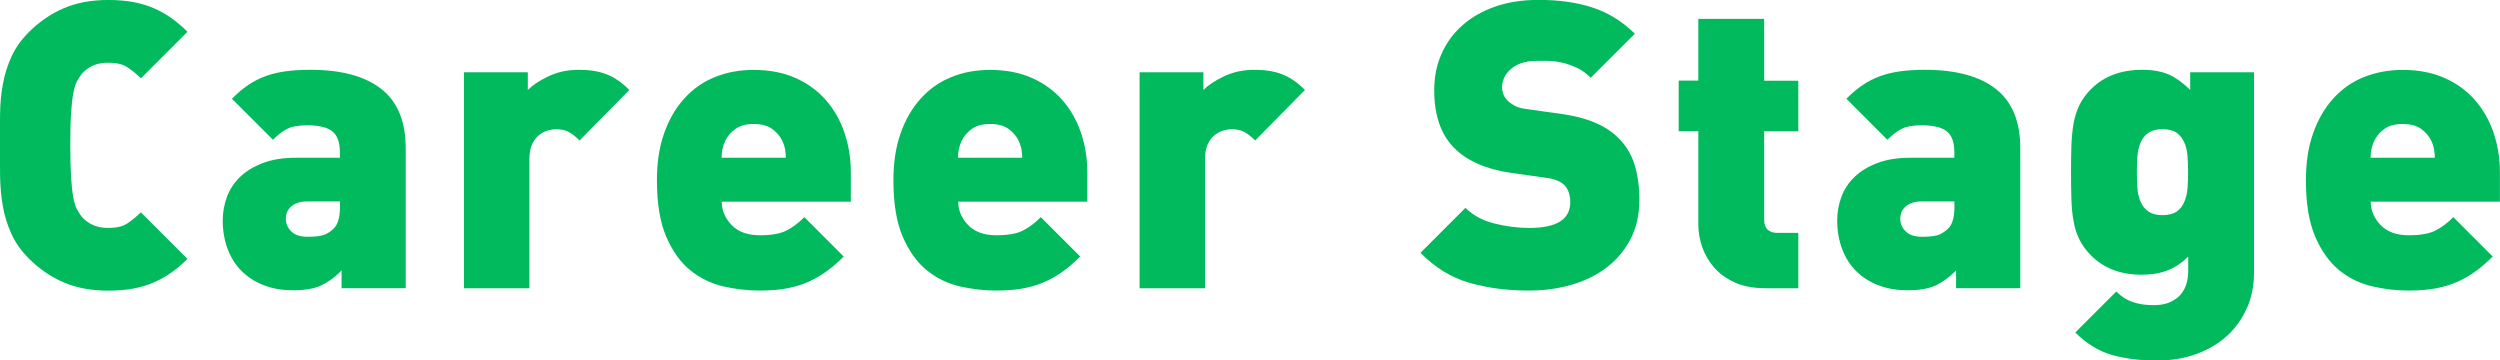
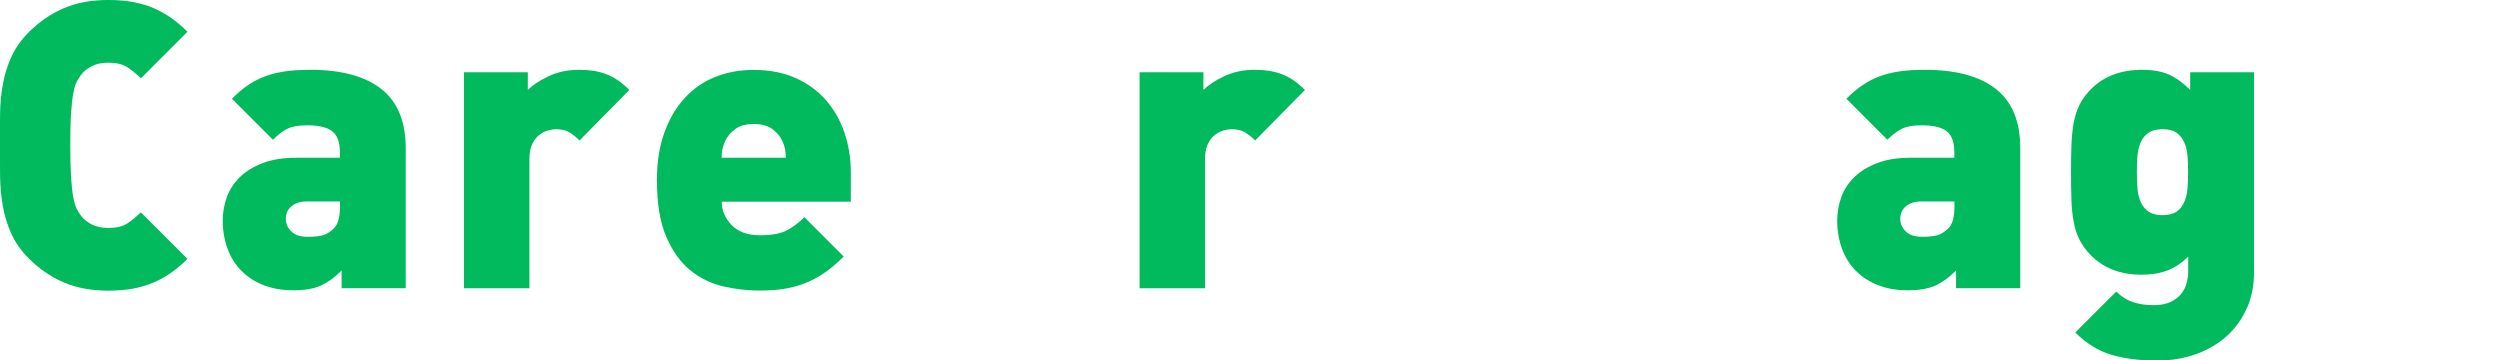
<svg xmlns="http://www.w3.org/2000/svg" id="_レイヤー_2" data-name="レイヤー 2" viewBox="0 0 263.54 38">
  <defs>
    <style>
      .cls-1 {
        fill: #00ba5d;
      }
    </style>
  </defs>
  <g id="_レイヤー_2-2" data-name="レイヤー 2">
    <g>
      <path class="cls-1" d="M18.15,28.67c-.56.41-1.18.76-1.84,1.06-.66.3-1.4.52-2.2.68-.8.15-1.7.23-2.69.23-1.78,0-3.34-.29-4.7-.87-1.35-.58-2.58-1.42-3.68-2.52-.79-.79-1.4-1.64-1.82-2.56-.42-.92-.73-1.88-.91-2.9-.18-1.02-.28-2.07-.3-3.15-.01-1.09-.02-2.19-.02-3.32s0-2.24.02-3.32c.01-1.09.11-2.14.3-3.15.18-1.02.49-1.98.91-2.9.42-.92,1.03-1.77,1.82-2.56,1.1-1.1,2.33-1.94,3.68-2.52,1.35-.58,2.92-.87,4.7-.87.99,0,1.88.08,2.69.23.8.16,1.54.38,2.2.68.66.3,1.28.65,1.84,1.06.56.41,1.1.87,1.61,1.38l-4.91,4.91c-.48-.48-.96-.87-1.44-1.18-.48-.31-1.14-.47-1.99-.47-.68,0-1.26.12-1.73.36-.48.24-.86.54-1.14.91-.17.23-.32.48-.47.76-.14.28-.26.69-.36,1.23-.1.54-.18,1.23-.23,2.09-.06.86-.08,1.98-.08,3.36s.03,2.5.08,3.36c.06.86.13,1.56.23,2.09.1.54.22.95.36,1.23.14.28.3.54.47.76.28.37.66.67,1.14.91.48.24,1.06.36,1.73.36.85,0,1.51-.15,1.99-.47.48-.31.96-.71,1.44-1.18l4.91,4.91c-.51.51-1.04.97-1.61,1.38Z" />
      <path class="cls-1" d="M36.01,30.38v-1.86c-.71.71-1.42,1.23-2.16,1.57-.73.34-1.71.51-2.92.51s-2.19-.18-3.11-.53c-.92-.35-1.7-.85-2.35-1.5-.65-.65-1.14-1.43-1.48-2.35-.34-.92-.51-1.91-.51-2.98,0-.85.15-1.67.44-2.48.3-.8.76-1.51,1.4-2.12.63-.61,1.44-1.09,2.41-1.46.97-.37,2.14-.55,3.49-.55h4.61v-.59c0-1.04-.27-1.78-.8-2.2-.54-.42-1.41-.63-2.62-.63-.9,0-1.59.11-2.07.34-.48.23-1,.62-1.57,1.18l-4.32-4.32c.59-.59,1.17-1.08,1.73-1.46.56-.38,1.18-.69,1.84-.93.66-.24,1.38-.41,2.14-.51.76-.1,1.62-.15,2.58-.15,3.27,0,5.76.68,7.47,2.03,1.71,1.35,2.56,3.43,2.56,6.22v14.77h-6.77ZM35.84,21.24h-3.51c-.68,0-1.21.17-1.61.51-.4.34-.59.78-.59,1.31,0,.51.19.95.57,1.33.38.38.95.57,1.71.57.68,0,1.21-.05,1.59-.15.38-.1.77-.33,1.16-.7.45-.42.68-1.18.68-2.29v-.59Z" />
      <path class="cls-1" d="M61.1,14.81c-.34-.34-.69-.62-1.06-.85-.37-.23-.85-.34-1.44-.34-.23,0-.5.04-.82.13-.32.08-.63.24-.93.47s-.54.54-.74.95c-.2.41-.3.94-.3,1.59v13.63h-6.9V7.62h6.73v1.86c.51-.51,1.23-.99,2.18-1.44.95-.45,2.01-.68,3.19-.68s2.1.15,2.92.47c.82.31,1.62.86,2.41,1.65l-5.25,5.33Z" />
      <path class="cls-1" d="M76.08,21.24c0,.93.35,1.76,1.04,2.48.69.72,1.69,1.08,2.98,1.08,1.21,0,2.14-.16,2.79-.49.65-.32,1.28-.8,1.9-1.42l4.15,4.15c-.59.59-1.18,1.11-1.78,1.54-.59.44-1.23.81-1.93,1.12-.69.31-1.45.54-2.29.7-.83.15-1.78.23-2.86.23-1.27,0-2.55-.15-3.83-.44-1.28-.3-2.44-.86-3.47-1.69-1.03-.83-1.88-2.01-2.54-3.53-.66-1.52-.99-3.51-.99-5.97,0-1.86.25-3.51.76-4.95s1.21-2.66,2.12-3.66c.9-1,1.97-1.76,3.22-2.26,1.24-.51,2.61-.76,4.1-.76,1.66,0,3.13.28,4.4.85,1.27.56,2.33,1.33,3.19,2.31.86.97,1.52,2.12,1.97,3.43.45,1.31.68,2.72.68,4.21v3.09h-13.63ZM82.77,15.76c-.06-.3-.16-.6-.3-.91-.23-.48-.58-.9-1.06-1.25-.48-.35-1.13-.53-1.95-.53s-1.47.18-1.95.53c-.48.35-.83.77-1.06,1.25-.14.31-.24.61-.3.91-.06.3-.08.59-.08.87h6.77c0-.28-.03-.57-.08-.87Z" />
-       <path class="cls-1" d="M101.01,21.24c0,.93.35,1.76,1.04,2.48.69.72,1.69,1.08,2.98,1.08,1.21,0,2.14-.16,2.79-.49.65-.32,1.28-.8,1.9-1.42l4.15,4.15c-.59.59-1.18,1.11-1.78,1.54-.59.44-1.23.81-1.93,1.12-.69.31-1.45.54-2.29.7-.83.15-1.78.23-2.86.23-1.27,0-2.55-.15-3.83-.44-1.28-.3-2.44-.86-3.47-1.69-1.03-.83-1.88-2.01-2.54-3.53-.66-1.52-.99-3.51-.99-5.97,0-1.86.25-3.51.76-4.95s1.21-2.66,2.12-3.66c.9-1,1.97-1.76,3.22-2.26,1.24-.51,2.61-.76,4.1-.76,1.66,0,3.13.28,4.4.85,1.27.56,2.33,1.33,3.19,2.31.86.97,1.52,2.12,1.97,3.43.45,1.31.68,2.72.68,4.21v3.09h-13.63ZM107.69,15.76c-.06-.3-.16-.6-.3-.91-.23-.48-.58-.9-1.06-1.25-.48-.35-1.13-.53-1.95-.53s-1.47.18-1.95.53c-.48.35-.83.77-1.06,1.25-.14.31-.24.61-.3.91-.06.3-.08.59-.08.87h6.77c0-.28-.03-.57-.08-.87Z" />
      <path class="cls-1" d="M132.32,14.81c-.34-.34-.69-.62-1.06-.85-.37-.23-.85-.34-1.44-.34-.23,0-.5.04-.82.13-.32.08-.63.24-.93.47s-.54.54-.74.95c-.2.41-.3.94-.3,1.59v13.63h-6.9V7.62h6.73v1.86c.51-.51,1.23-.99,2.18-1.44.95-.45,2.01-.68,3.19-.68s2.1.15,2.92.47c.82.31,1.62.86,2.41,1.65l-5.25,5.33Z" />
-       <path class="cls-1" d="M172.81,21.14c0,1.53-.31,2.88-.93,4.07-.62,1.19-1.46,2.18-2.52,2.99s-2.29,1.41-3.7,1.82c-1.41.41-2.91.61-4.49.61-2.31,0-4.42-.28-6.31-.83-1.89-.55-3.6-1.6-5.12-3.15l4.74-4.74c.79.79,1.81,1.34,3.05,1.65,1.24.31,2.47.47,3.68.47,2.88,0,4.32-.9,4.32-2.71,0-.76-.2-1.35-.59-1.78-.42-.42-1.09-.69-1.99-.8l-3.64-.51c-2.68-.39-4.7-1.28-6.05-2.67-1.38-1.41-2.07-3.43-2.07-6.05,0-1.38.25-2.65.76-3.81.51-1.16,1.23-2.16,2.18-3,.94-.85,2.09-1.51,3.45-1.99,1.35-.48,2.89-.72,4.61-.72,2.17,0,4.08.27,5.73.82,1.65.55,3.12,1.46,4.42,2.75l-4.65,4.64c-.48-.48-.99-.84-1.52-1.08-.54-.24-1.06-.42-1.57-.53-.51-.11-.99-.17-1.44-.17h-1.18c-.65,0-1.2.09-1.65.25-.45.17-.83.39-1.12.66-.3.27-.52.57-.66.89-.14.33-.21.66-.21,1,0,.2.04.42.13.68.08.25.24.49.47.72.2.2.46.38.78.55.32.17.75.28,1.29.34l3.64.51c2.65.37,4.63,1.2,5.92,2.5.82.79,1.4,1.74,1.74,2.84.34,1.1.51,2.36.51,3.77Z" />
-       <path class="cls-1" d="M186.1,30.38c-1.27,0-2.35-.2-3.24-.61-.89-.41-1.62-.94-2.18-1.59-.56-.65-.98-1.37-1.25-2.16-.27-.79-.4-1.58-.4-2.37v-9.82h-2.07v-5.33h2.07V1.99h6.94v6.52h3.6v5.33h-3.6v9.31c0,.93.47,1.4,1.4,1.4h2.2v5.84h-3.47Z" />
      <path class="cls-1" d="M206.2,30.38v-1.86c-.71.71-1.42,1.23-2.16,1.57-.73.34-1.71.51-2.92.51s-2.19-.18-3.11-.53c-.92-.35-1.7-.85-2.35-1.5-.65-.65-1.14-1.43-1.48-2.35-.34-.92-.51-1.91-.51-2.98,0-.85.15-1.67.44-2.48.3-.8.76-1.51,1.4-2.12.63-.61,1.44-1.09,2.41-1.46.97-.37,2.14-.55,3.49-.55h4.61v-.59c0-1.04-.27-1.78-.8-2.2-.54-.42-1.41-.63-2.62-.63-.9,0-1.59.11-2.07.34-.48.23-1,.62-1.57,1.18l-4.32-4.32c.59-.59,1.17-1.08,1.74-1.46.56-.38,1.18-.69,1.84-.93.66-.24,1.38-.41,2.14-.51.76-.1,1.62-.15,2.58-.15,3.27,0,5.76.68,7.47,2.03,1.71,1.35,2.56,3.43,2.56,6.22v14.77h-6.77ZM206.03,21.24h-3.51c-.68,0-1.21.17-1.61.51-.4.34-.59.78-.59,1.31,0,.51.19.95.57,1.33.38.38.95.57,1.71.57.68,0,1.21-.05,1.59-.15.38-.1.77-.33,1.16-.7.45-.42.68-1.18.68-2.29v-.59Z" />
      <path class="cls-1" d="M236.86,32.46c-.49,1.13-1.18,2.1-2.07,2.92-.89.82-1.97,1.46-3.24,1.93-1.27.47-2.68.7-4.23.7-1.78,0-3.36-.21-4.74-.61-1.38-.41-2.65-1.19-3.81-2.35l4.32-4.32c.54.54,1.12.91,1.76,1.12.63.21,1.35.32,2.14.32.73,0,1.34-.11,1.82-.34.48-.23.85-.51,1.12-.85.27-.34.46-.71.57-1.12.11-.41.17-.8.17-1.16v-1.65c-.65.65-1.36,1.13-2.14,1.44s-1.7.47-2.77.47c-2.2,0-3.98-.68-5.33-2.03-.51-.51-.91-1.06-1.21-1.65-.3-.59-.51-1.24-.63-1.95-.13-.7-.21-1.48-.23-2.33-.03-.85-.04-1.79-.04-2.84s.01-1.99.04-2.84c.03-.85.11-1.62.23-2.33.13-.71.34-1.35.63-1.95.3-.59.7-1.14,1.21-1.65,1.35-1.35,3.15-2.03,5.37-2.03,1.18,0,2.15.18,2.9.53.75.35,1.47.88,2.18,1.59v-1.86h6.73v21.12c0,1.35-.25,2.6-.74,3.72ZM230.66,18.15c0-.59-.02-1.16-.06-1.69-.04-.54-.15-1.02-.34-1.44-.18-.42-.45-.76-.8-1.02-.35-.25-.85-.38-1.5-.38s-1.11.13-1.48.38c-.37.25-.64.59-.82,1.02-.18.42-.3.9-.34,1.44-.04.54-.06,1.1-.06,1.69s.02,1.16.06,1.69c.04.54.15,1.02.34,1.44.18.42.46.76.82,1.02.37.25.86.38,1.48.38s1.15-.13,1.5-.38c.35-.25.62-.59.8-1.02.18-.42.3-.9.34-1.44.04-.54.06-1.1.06-1.69Z" />
-       <path class="cls-1" d="M249.91,21.24c0,.93.35,1.76,1.04,2.48.69.72,1.69,1.08,2.98,1.08,1.21,0,2.14-.16,2.79-.49.65-.32,1.28-.8,1.9-1.42l4.15,4.15c-.59.59-1.18,1.11-1.78,1.54-.59.44-1.23.81-1.93,1.12-.69.31-1.45.54-2.29.7-.83.15-1.78.23-2.86.23-1.27,0-2.55-.15-3.83-.44-1.28-.3-2.44-.86-3.47-1.69-1.03-.83-1.88-2.01-2.54-3.53-.66-1.52-.99-3.51-.99-5.97,0-1.86.25-3.51.76-4.95.51-1.44,1.21-2.66,2.12-3.66.9-1,1.97-1.76,3.22-2.26s2.61-.76,4.11-.76c1.66,0,3.13.28,4.4.85,1.27.56,2.33,1.33,3.19,2.31.86.97,1.52,2.12,1.97,3.43.45,1.31.68,2.72.68,4.21v3.09h-13.63ZM256.6,15.76c-.06-.3-.15-.6-.3-.91-.23-.48-.58-.9-1.06-1.25-.48-.35-1.13-.53-1.95-.53s-1.47.18-1.95.53c-.48.35-.83.77-1.06,1.25-.14.31-.24.61-.3.91-.06.3-.08.59-.08.87h6.77c0-.28-.03-.57-.08-.87Z" />
    </g>
  </g>
</svg>